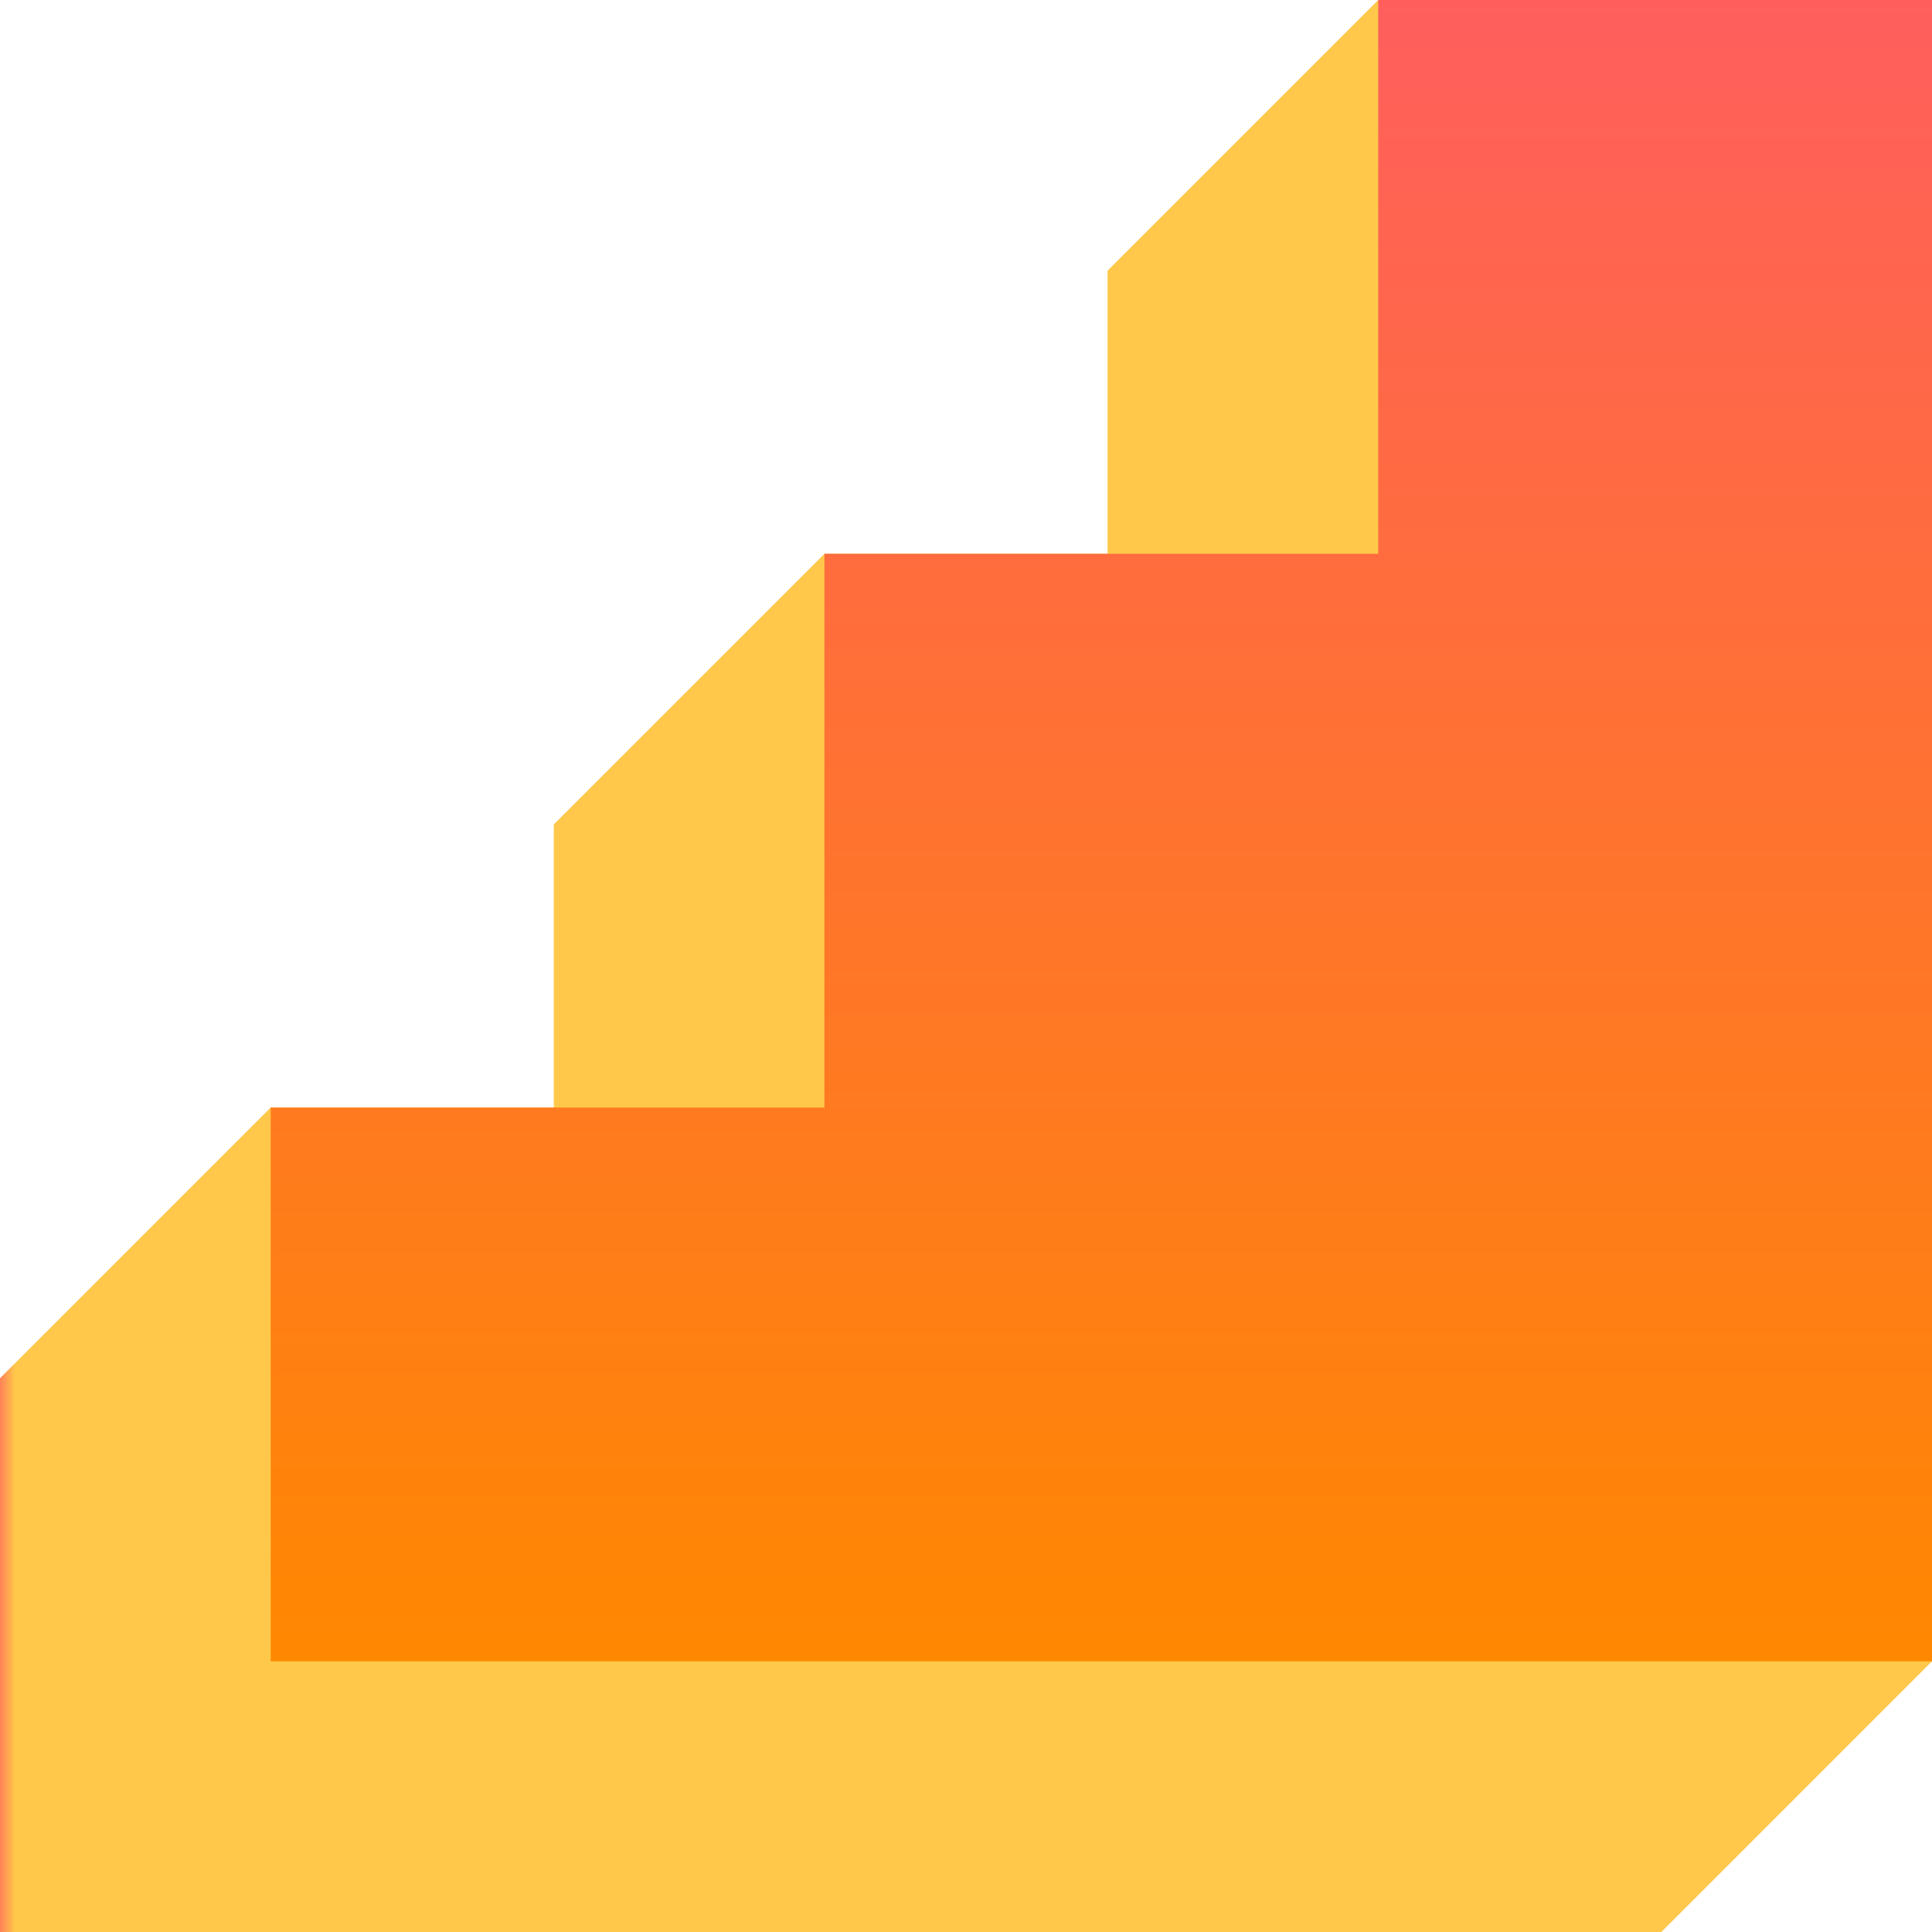
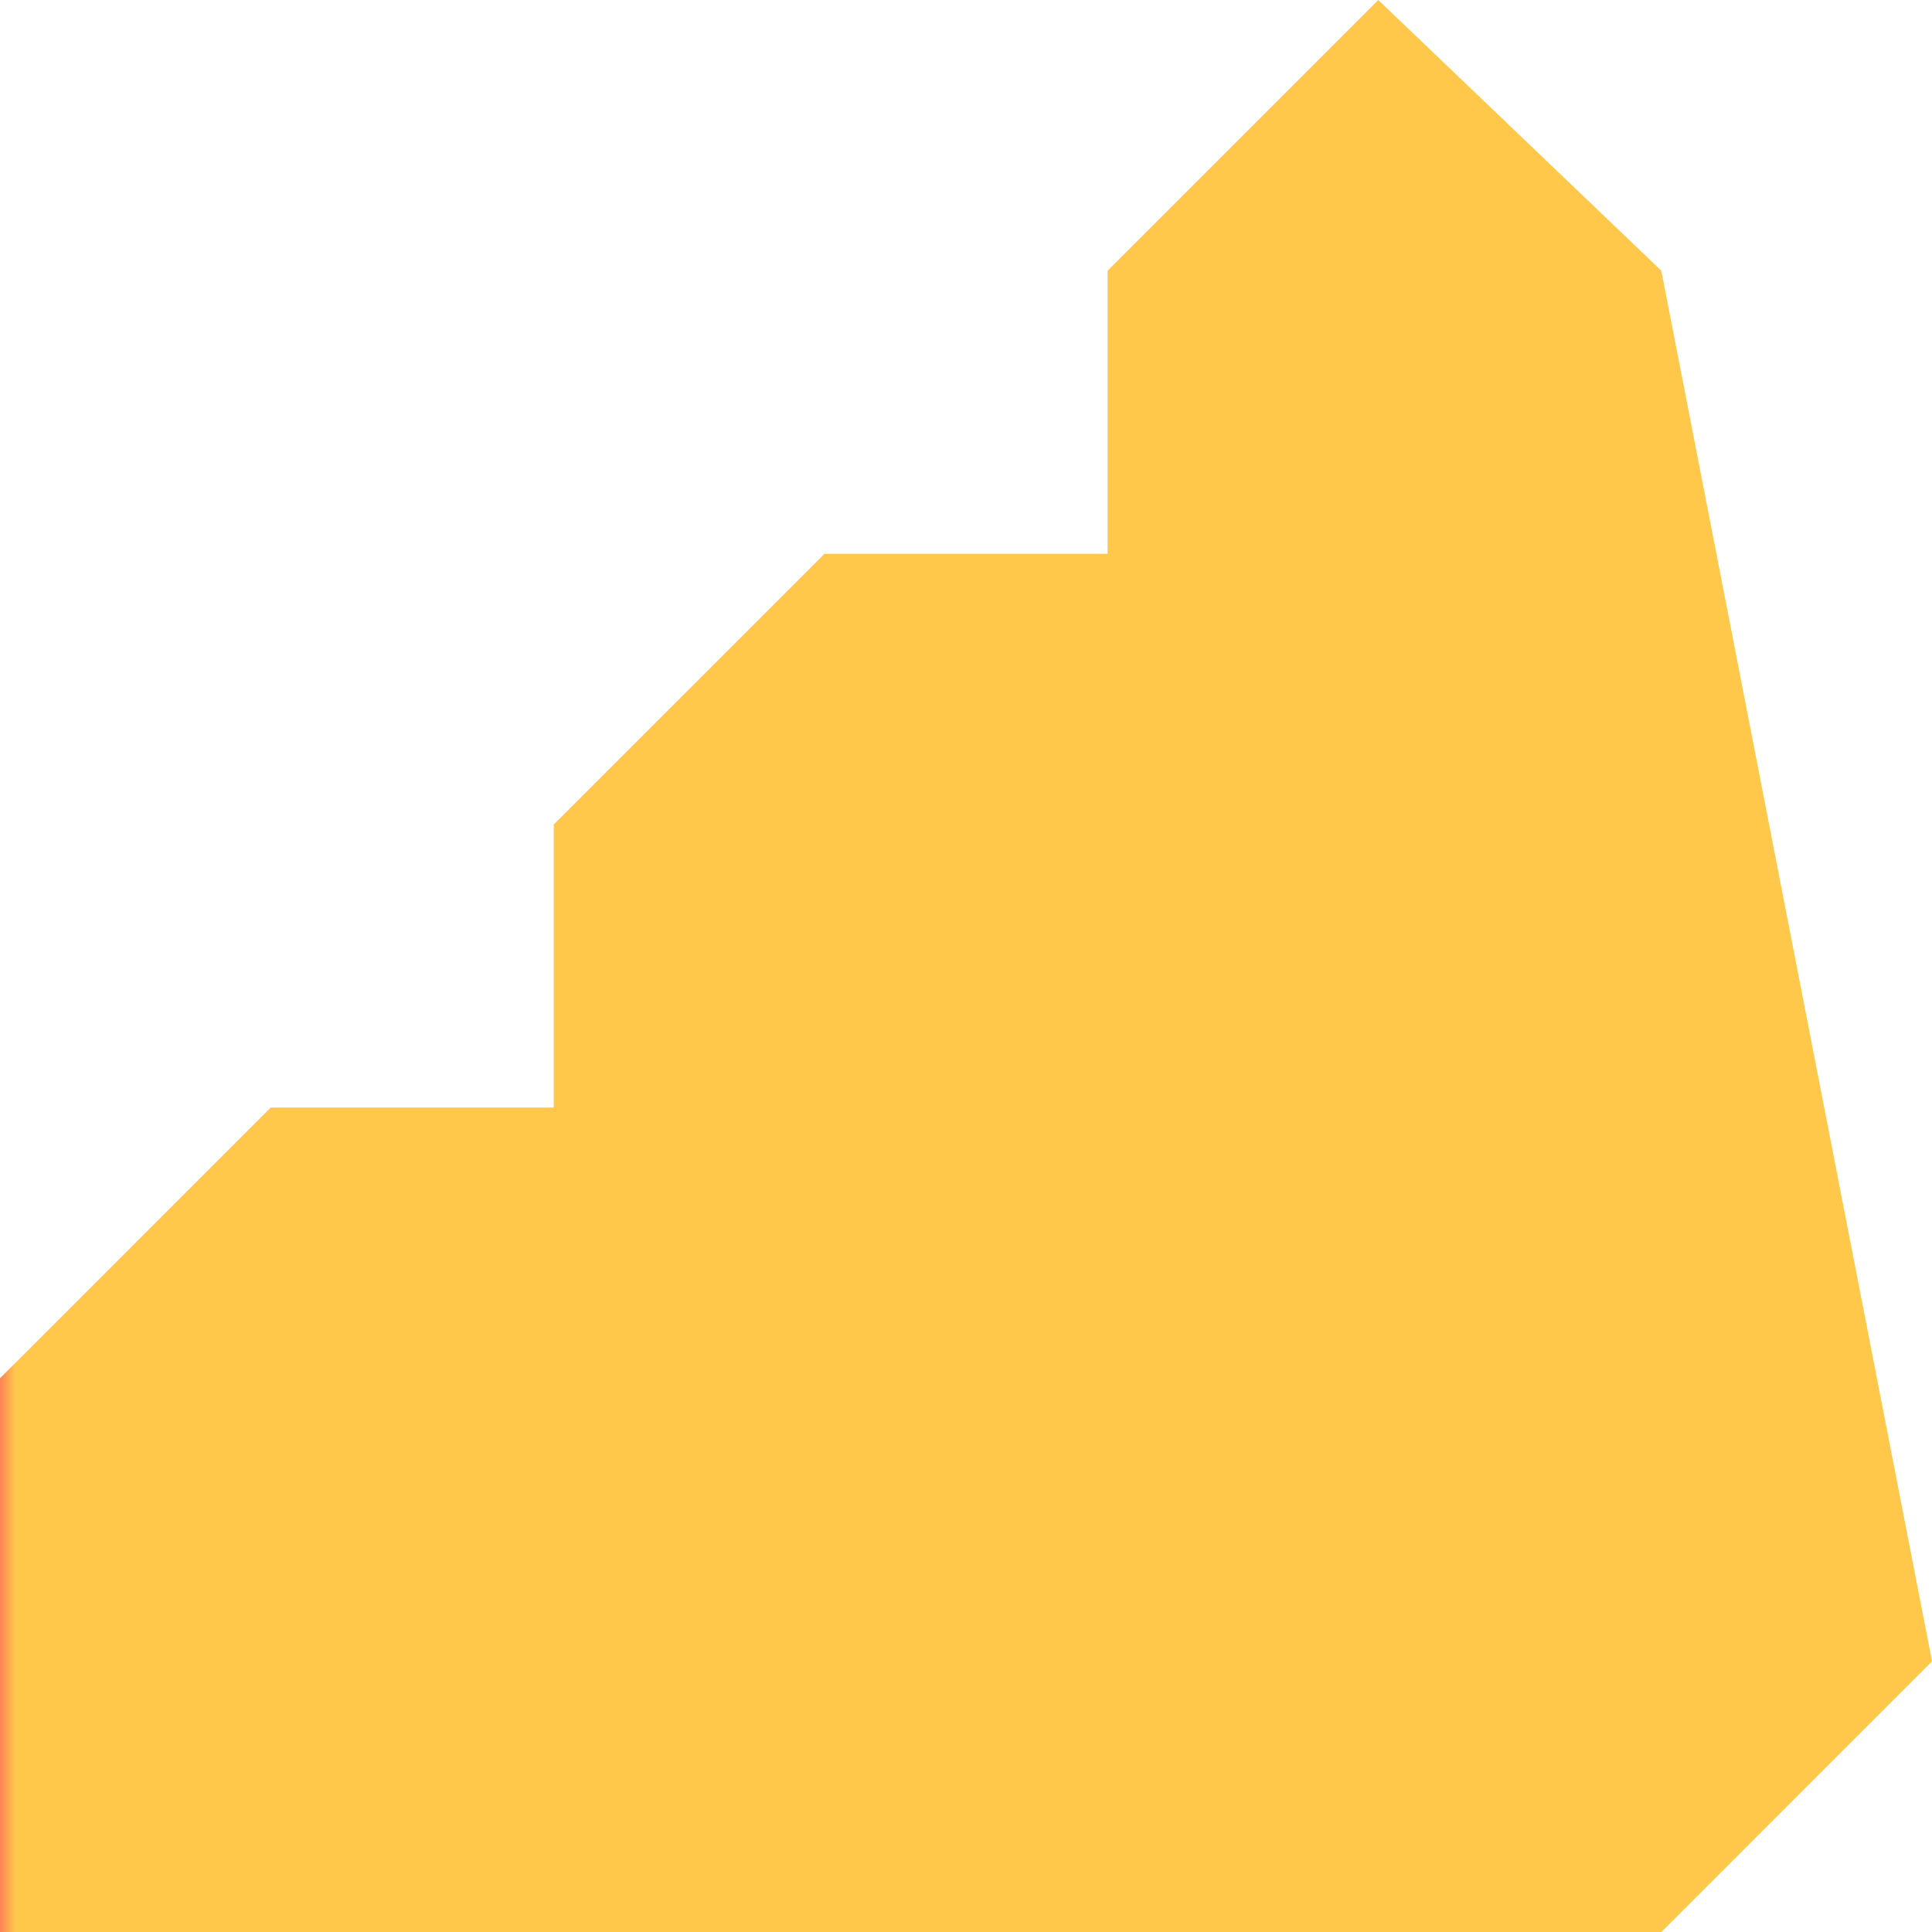
<svg xmlns="http://www.w3.org/2000/svg" id="组_69" data-name="组 69" width="115.542" height="115.543" viewBox="0 0 115.542 115.543">
  <defs>
    <clipPath id="clip-path">
      <path id="路径_166" data-name="路径 166" d="M82.425,0,66.236,16.189v16.93H49.306L33.117,49.307V66.235H16.189L0,82.425v33.119H99.353l16.189-16.19L99.353,16.189Z" fill="none" />
    </clipPath>
    <linearGradient id="linear-gradient" y1="1" x2="0.012" y2="1" gradientUnits="objectBoundingBox">
      <stop offset="0" stop-color="#ff5e5e" />
      <stop offset="1" stop-color="#ffc84a" />
    </linearGradient>
    <linearGradient id="linear-gradient-2" x1="0.5" x2="0.5" y2="1" gradientUnits="objectBoundingBox">
      <stop offset="0" stop-color="#ff5e5e" />
      <stop offset="1" stop-color="#f80" />
    </linearGradient>
  </defs>
  <g id="组_68" data-name="组 68">
    <g id="组_67" data-name="组 67" clip-path="url(#clip-path)">
      <rect id="矩形_46" data-name="矩形 46" width="115.542" height="115.543" transform="translate(0 0)" fill="url(#linear-gradient)" />
    </g>
  </g>
-   <path id="路径_167" data-name="路径 167" d="M77.658,0V33.119H44.538V66.235H11.422V99.353h99.353V0Z" transform="translate(4.767)" fill="url(#linear-gradient-2)" />
</svg>